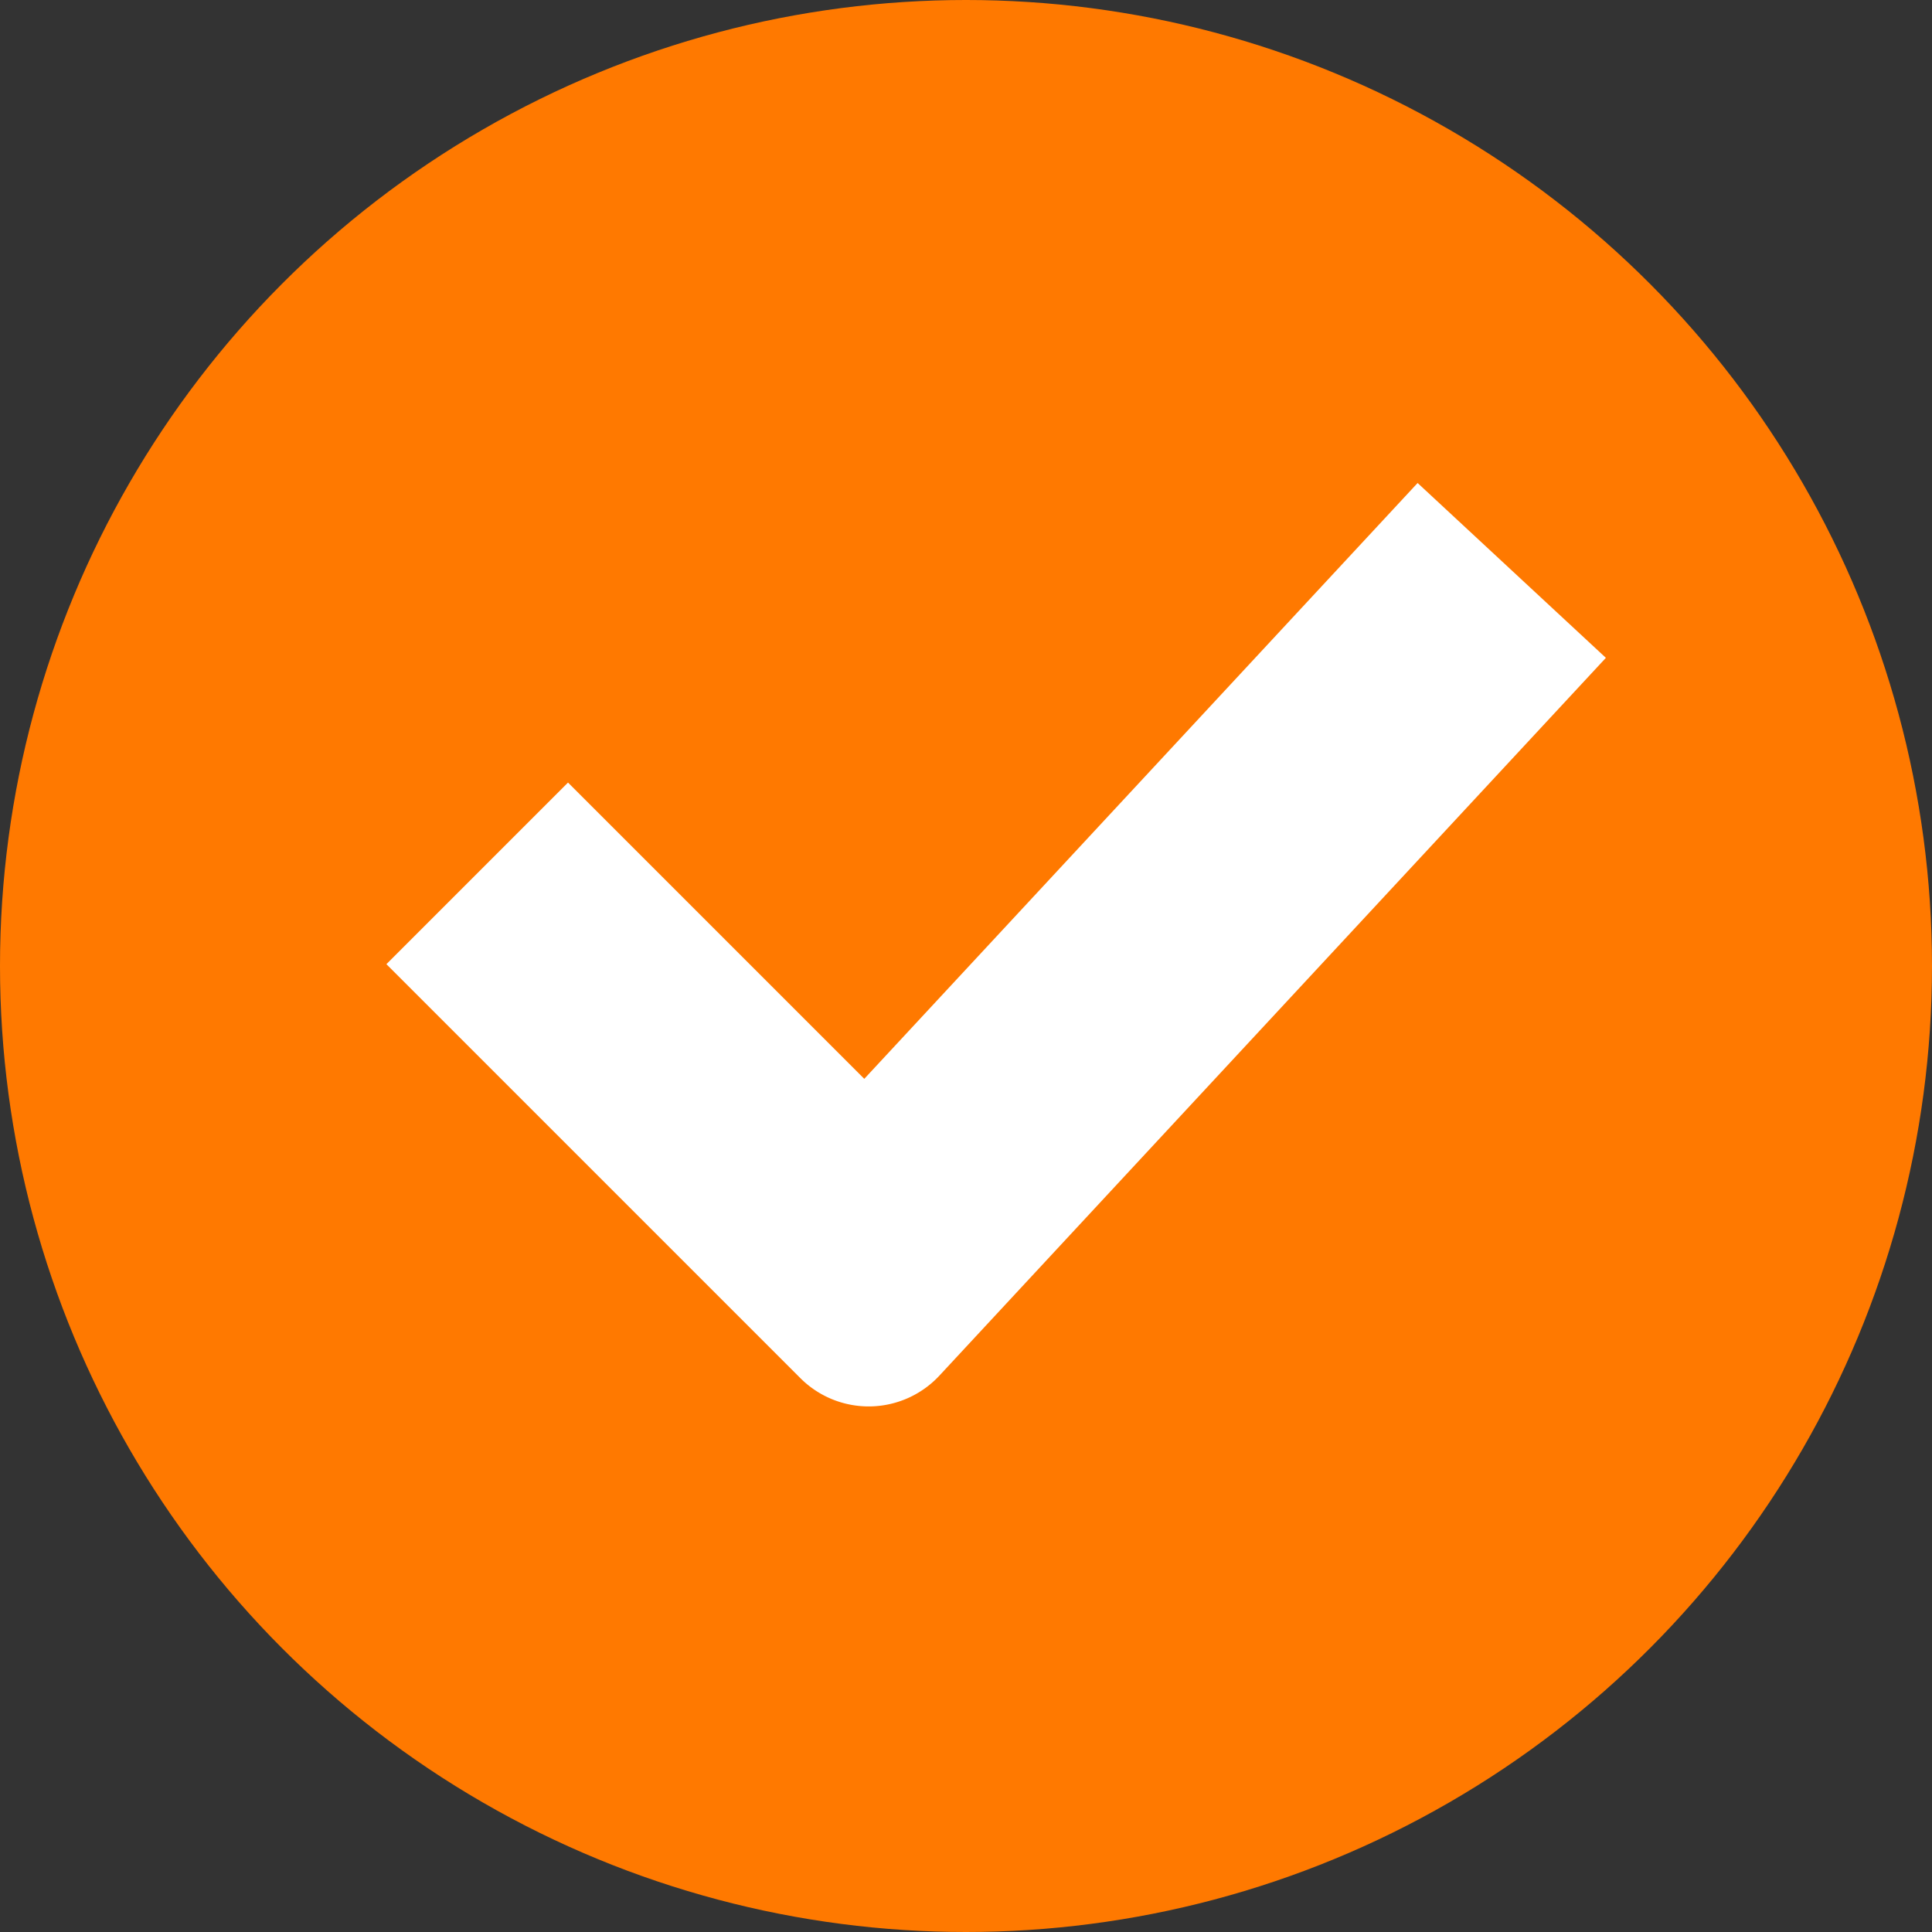
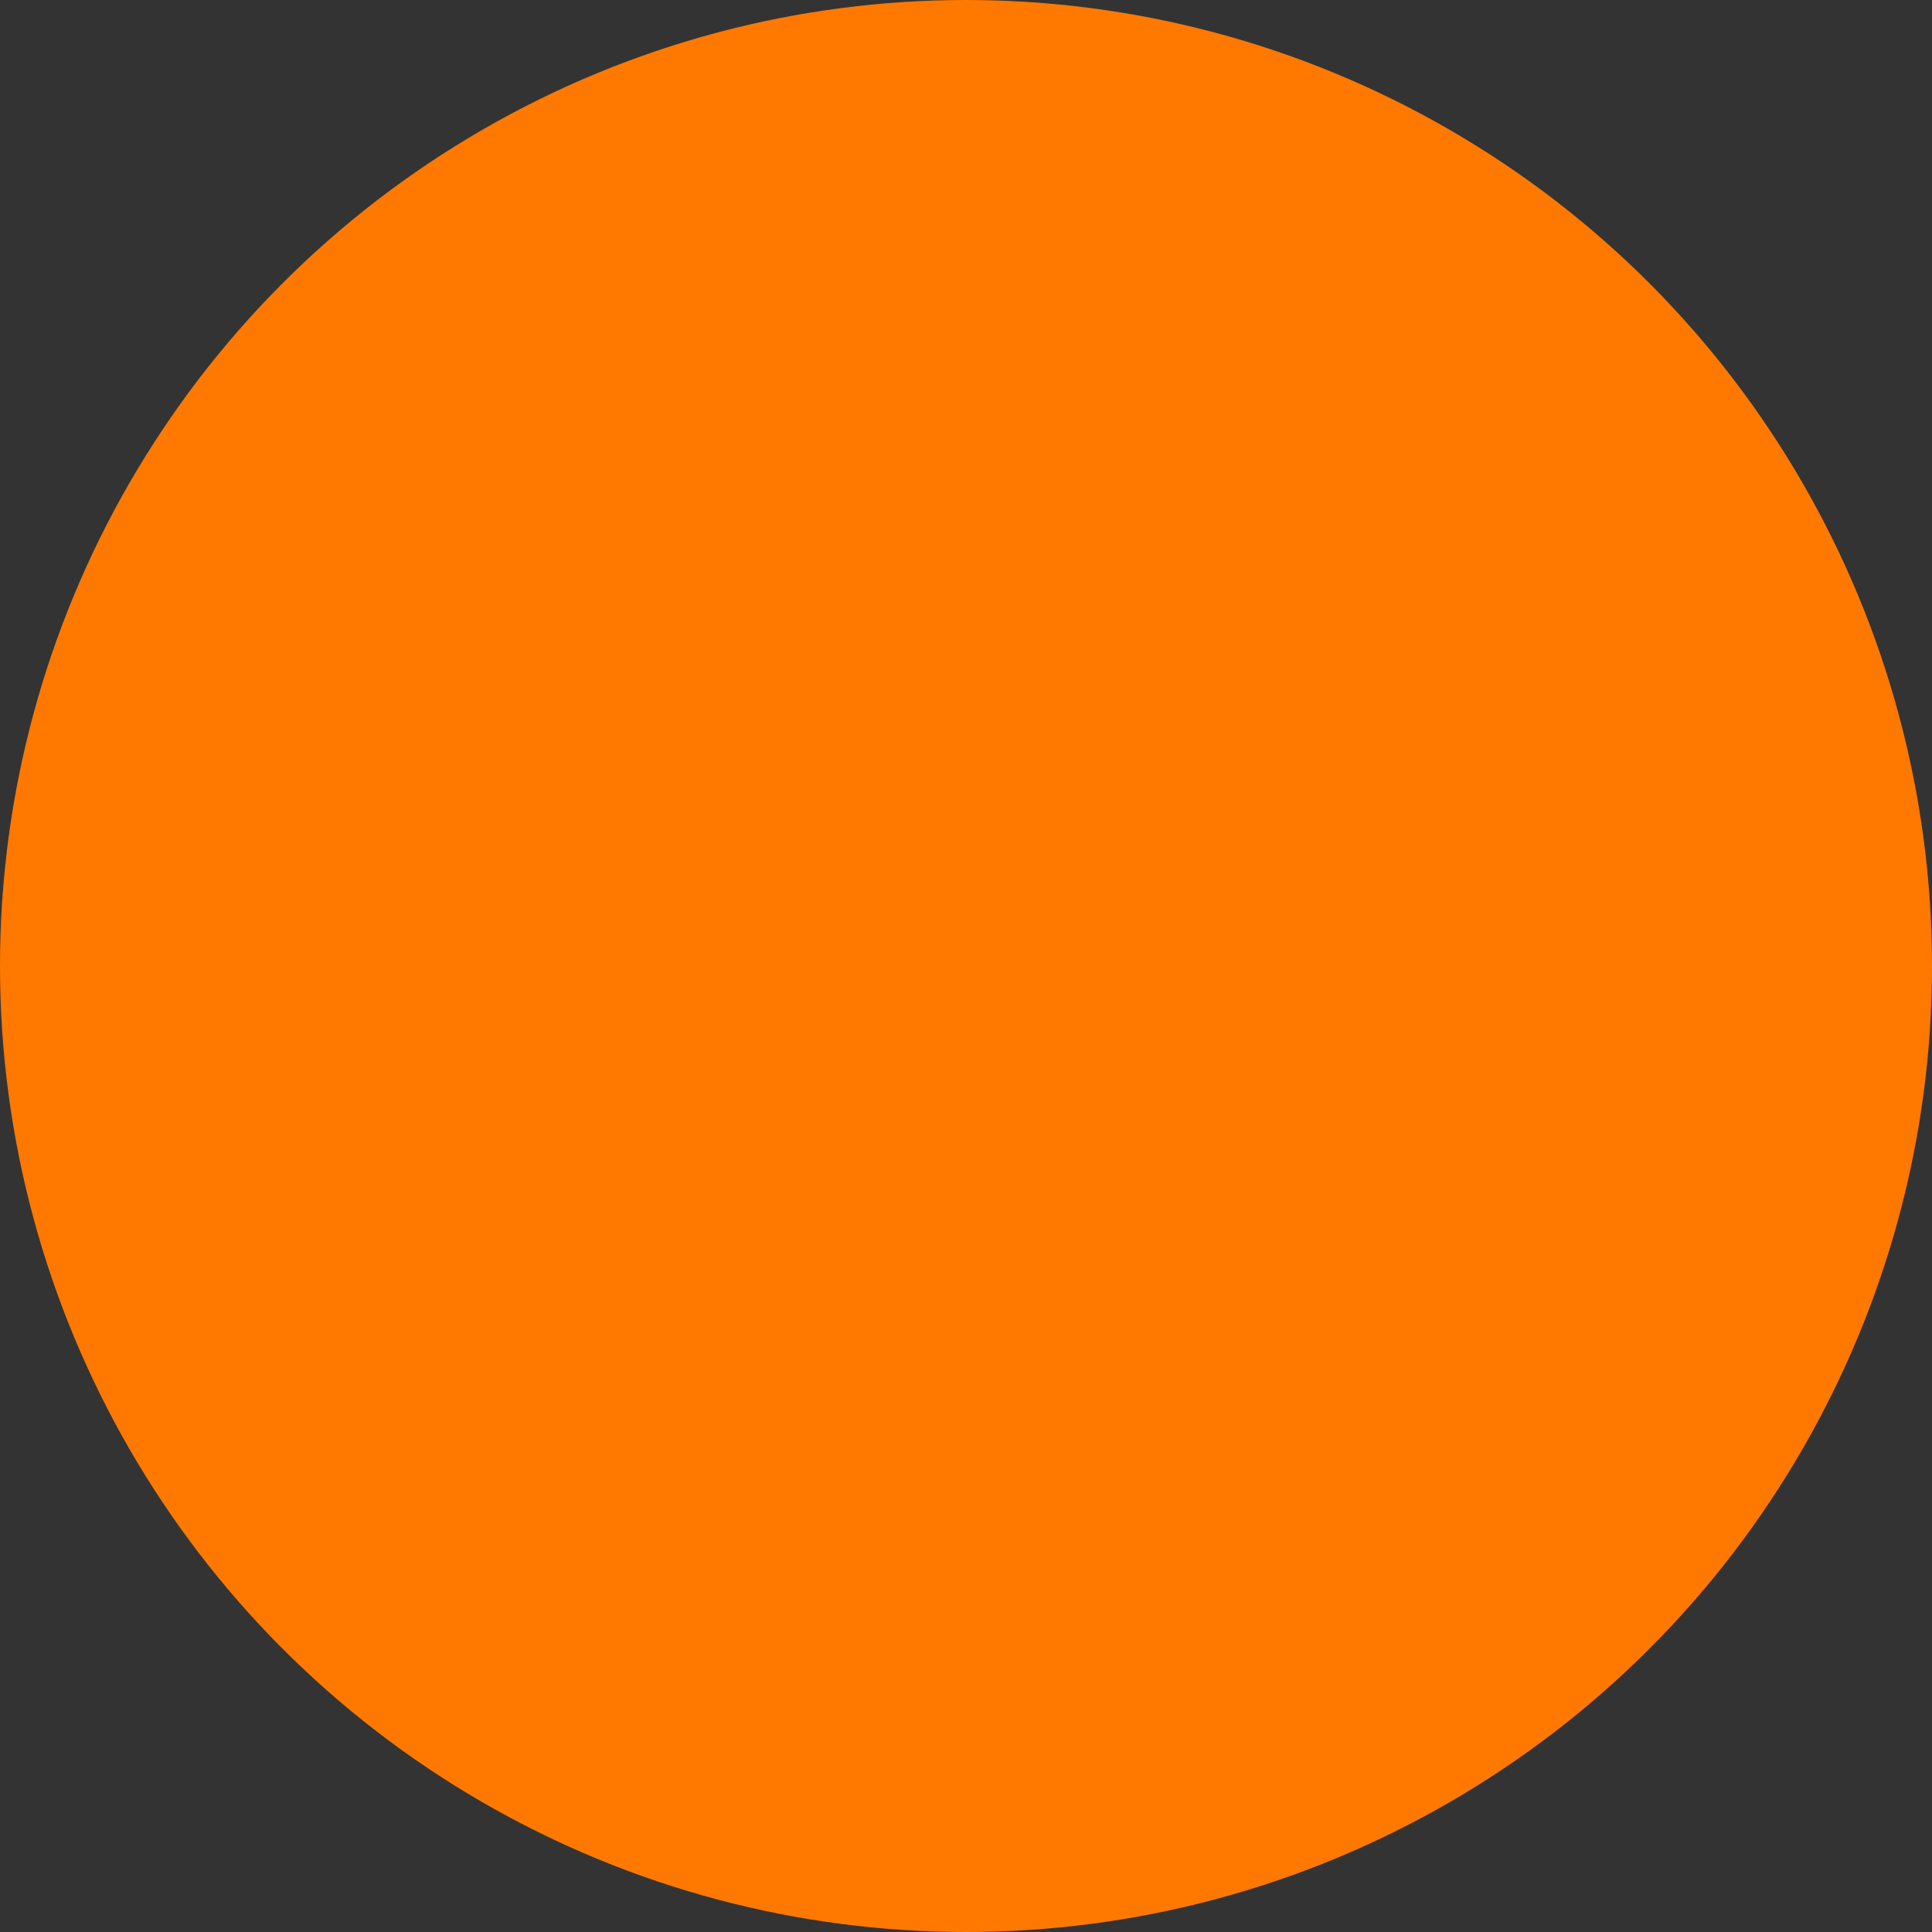
<svg xmlns="http://www.w3.org/2000/svg" width="20" height="20" viewBox="0 0 20 20">
  <rect x="0" y="0" width="20" height="20" fill="#333333" stroke="none" />
  <g fill="none" fill-rule="evenodd">
    <circle cx="10" cy="10" r="10" fill="#FF7900" />
-     <path fill="#FFF" fill-rule="nonzero" d="M5.88 8.101L4 9.981l4.285 4.285a1 1 0 0 0 1.44-.026l6.899-7.43L14.675 5l-5.728 6.168L5.88 8.101z" />
  </g>
</svg>